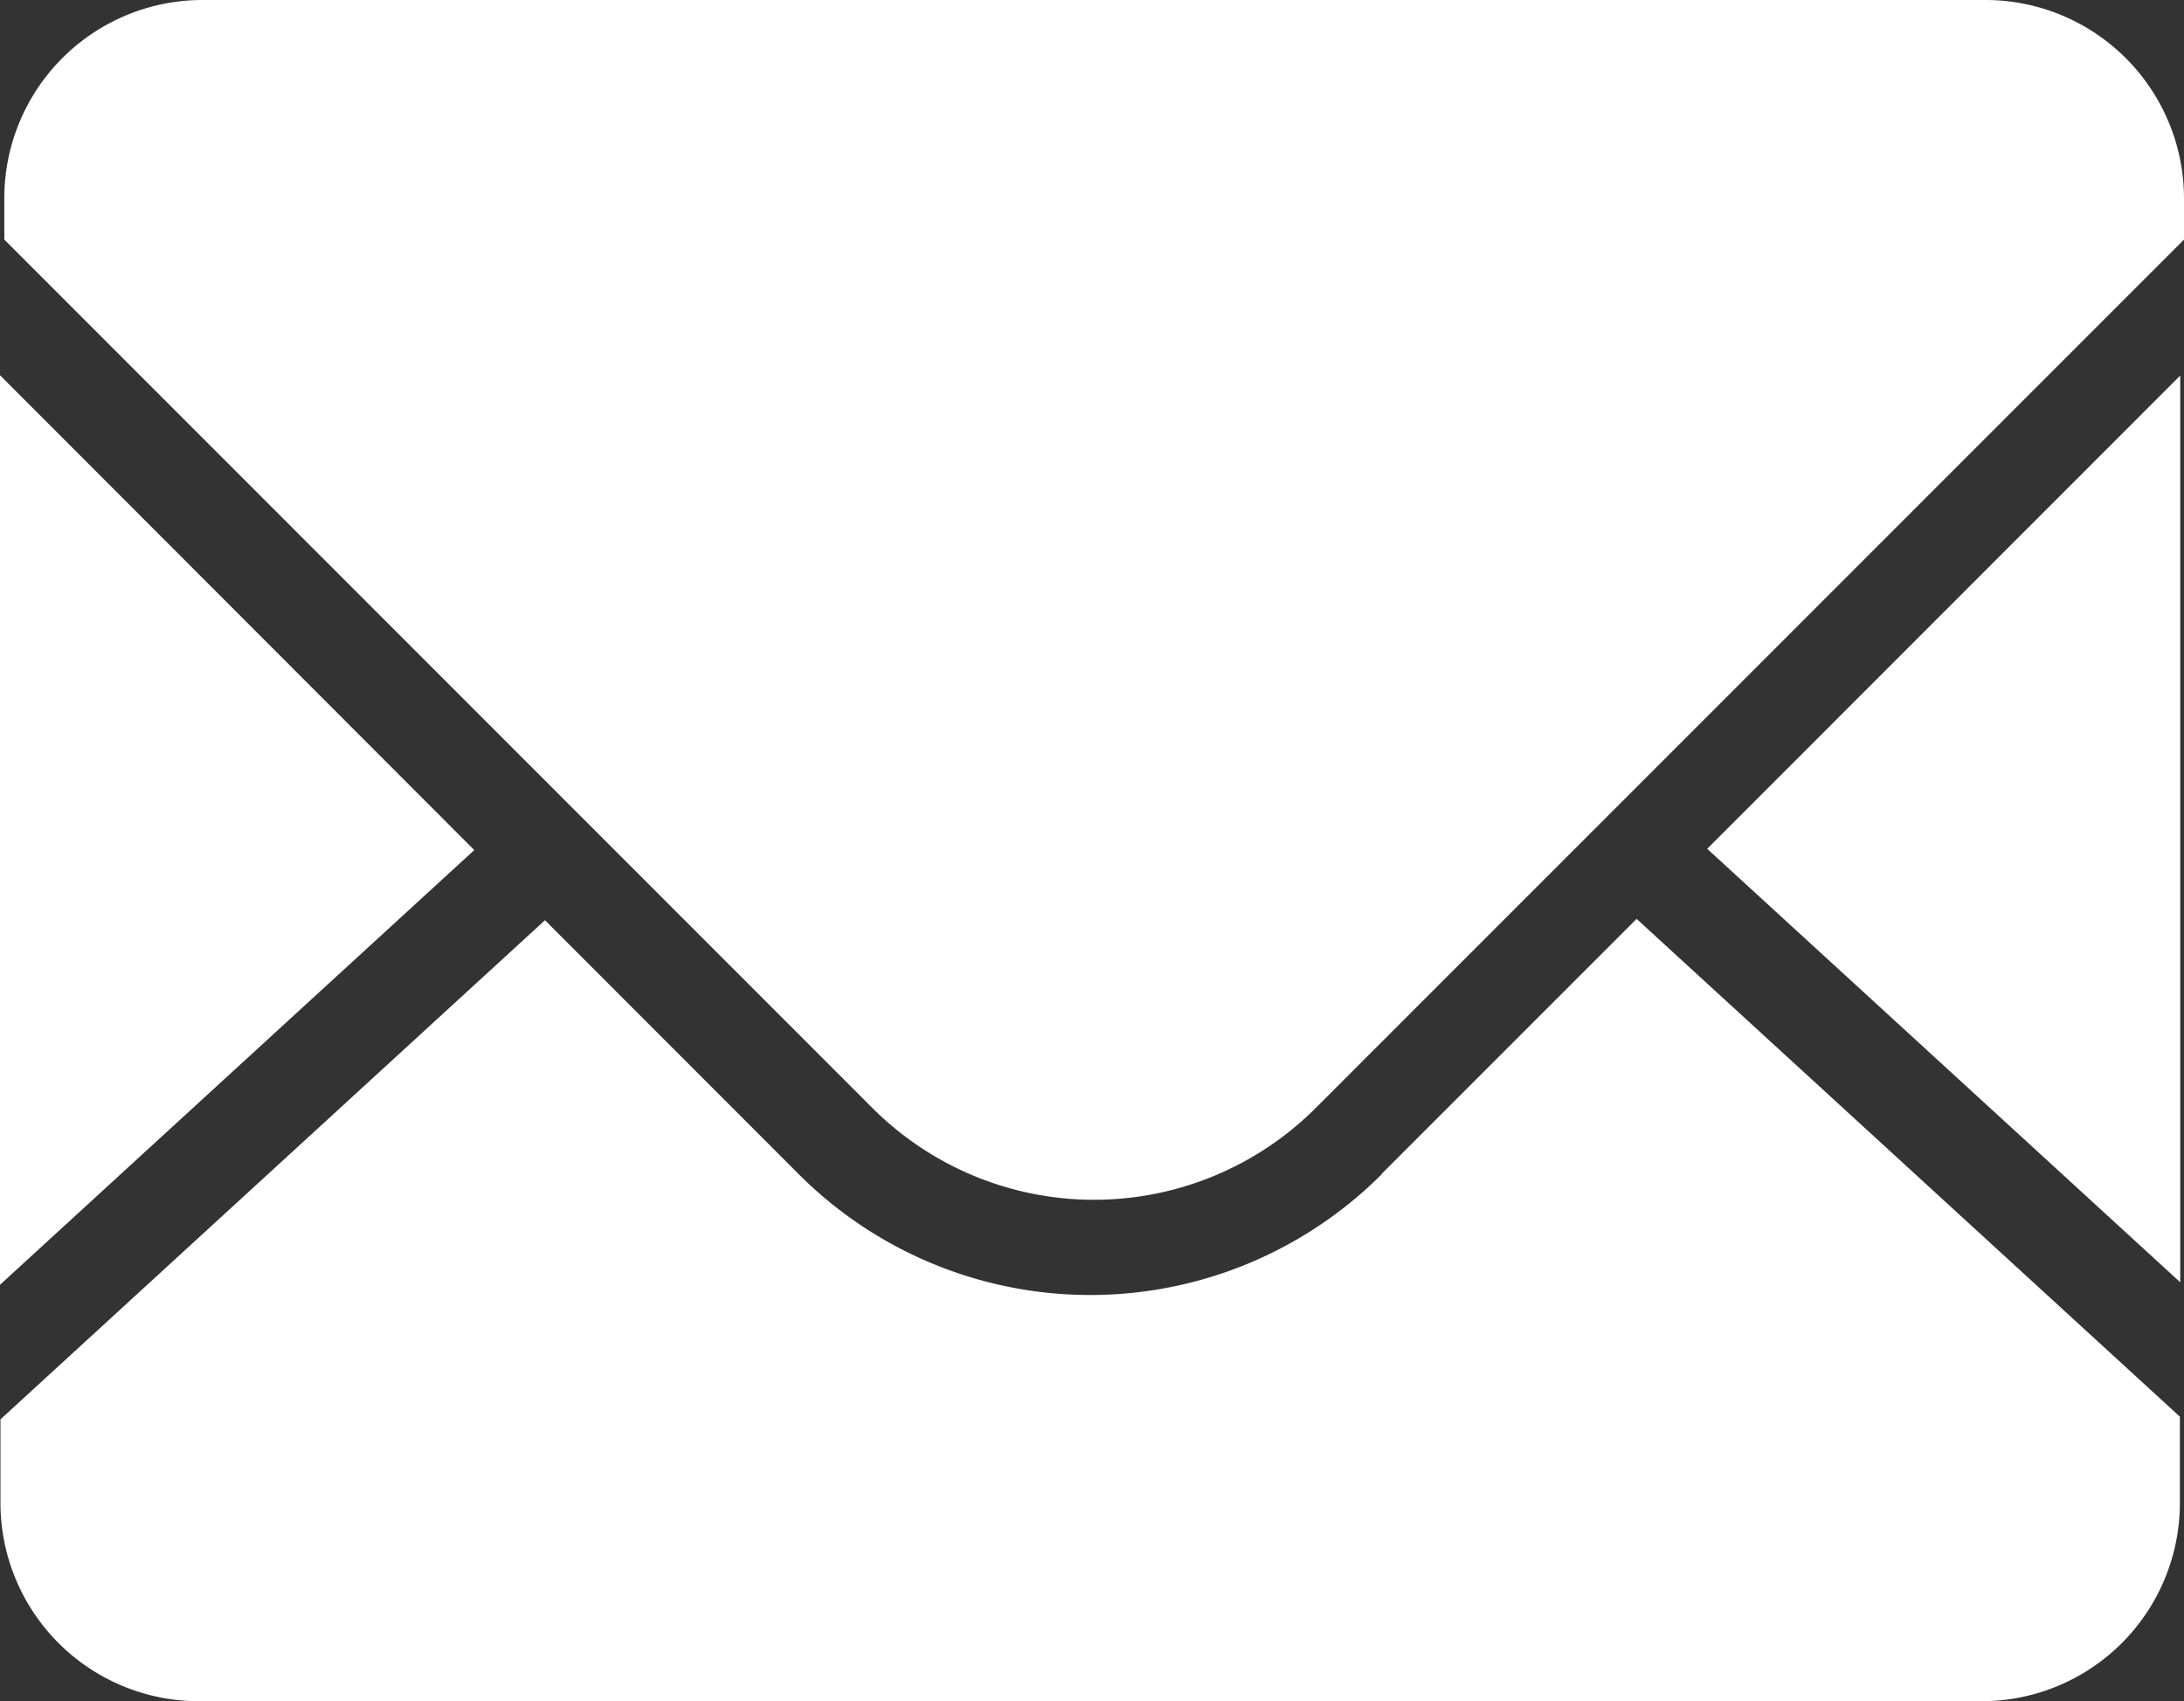
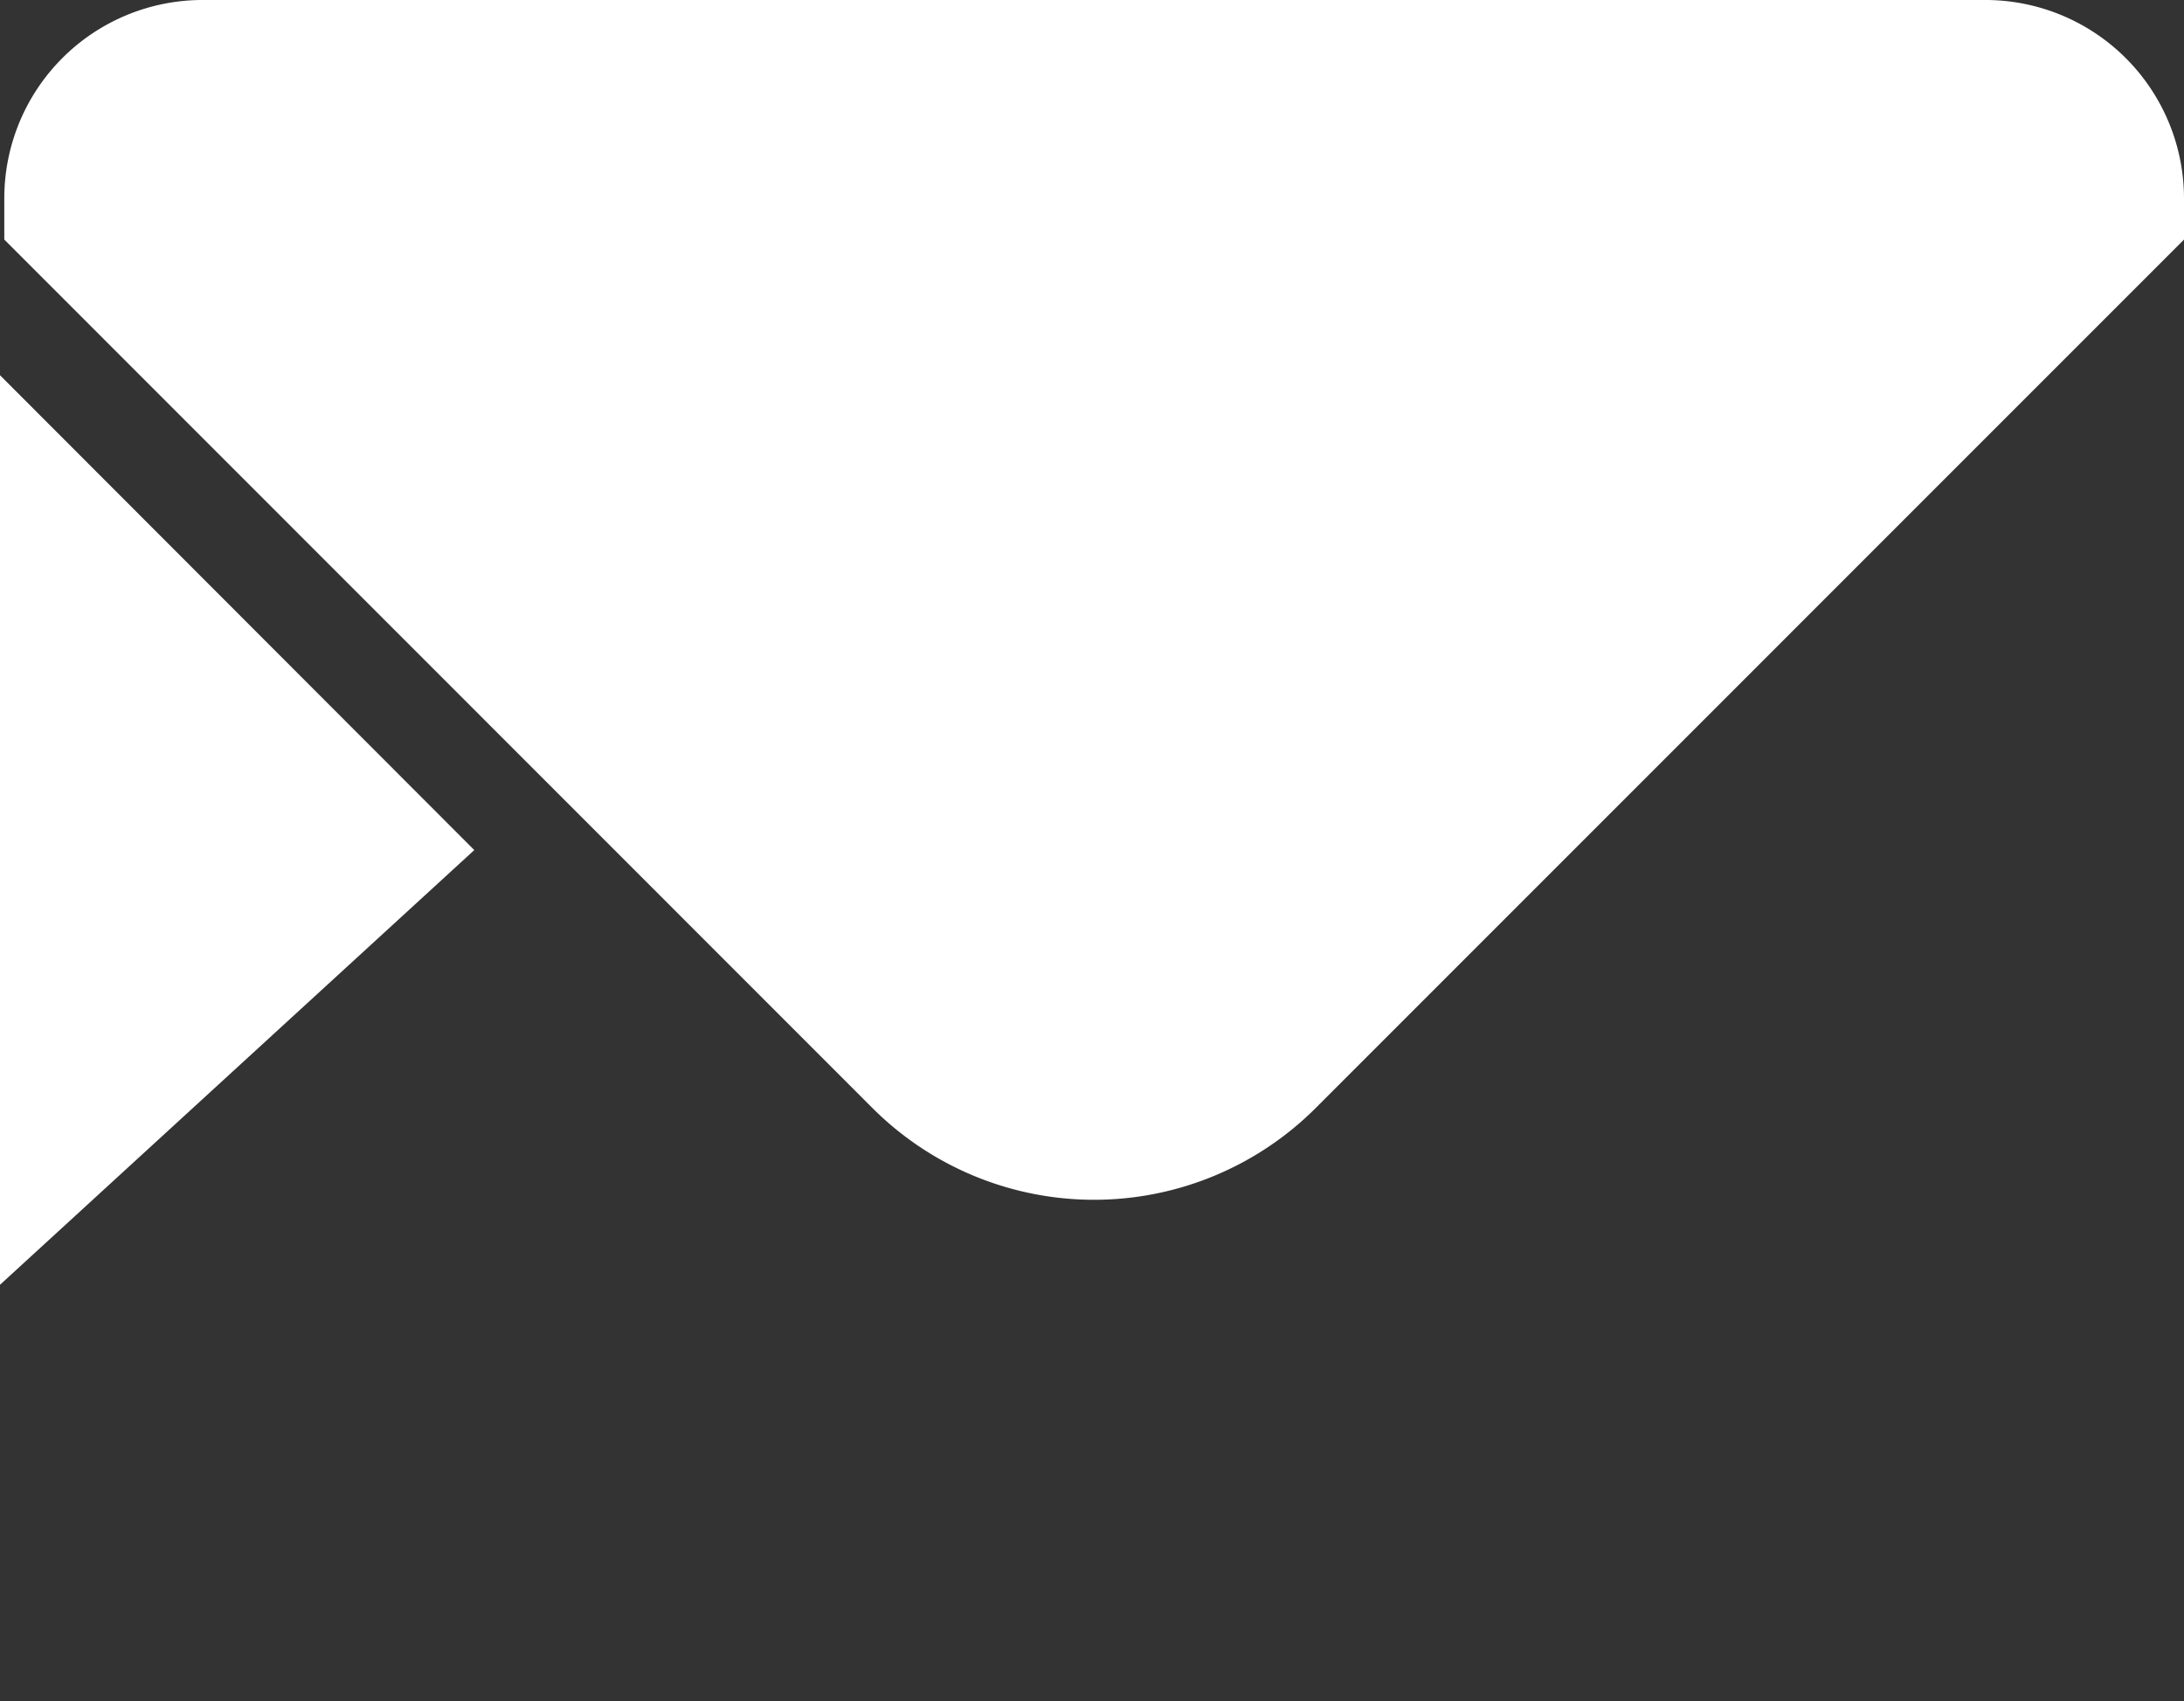
<svg xmlns="http://www.w3.org/2000/svg" id="邮箱" width="24.378" height="18.987" viewBox="0 0 24.378 18.987">
  <rect x="0" y="0" width="24.378" height="18.987" fill="#333333" stroke="none" />
-   <path id="路径_29343" data-name="路径 29343" d="M45.2,310.6V300.48l-5.28,5.282L45.2,310.6m-8.912-1.207a4.6,4.6,0,0,1-6.509,0l-2.832-2.834-6.078,5.571v.933a2.215,2.215,0,0,0,2.212,2.213H42.984a2.214,2.214,0,0,0,2.212-2.212V312.1l-6.064-5.556-2.846,2.846" transform="translate(-20.864 -296.288)" fill="#fff" />
  <path id="路径_29344" data-name="路径 29344" d="M43.029,128H23.121a2.213,2.213,0,0,0-2.209,2.212v.462l9.691,9.694a3.5,3.5,0,0,0,4.946,0l9.693-9.694v-.462A2.217,2.217,0,0,0,43.029,128m-22.165,4.192V142.34l5.294-4.852-5.294-5.3" transform="translate(-20.864 -128)" fill="#fff" />
</svg>